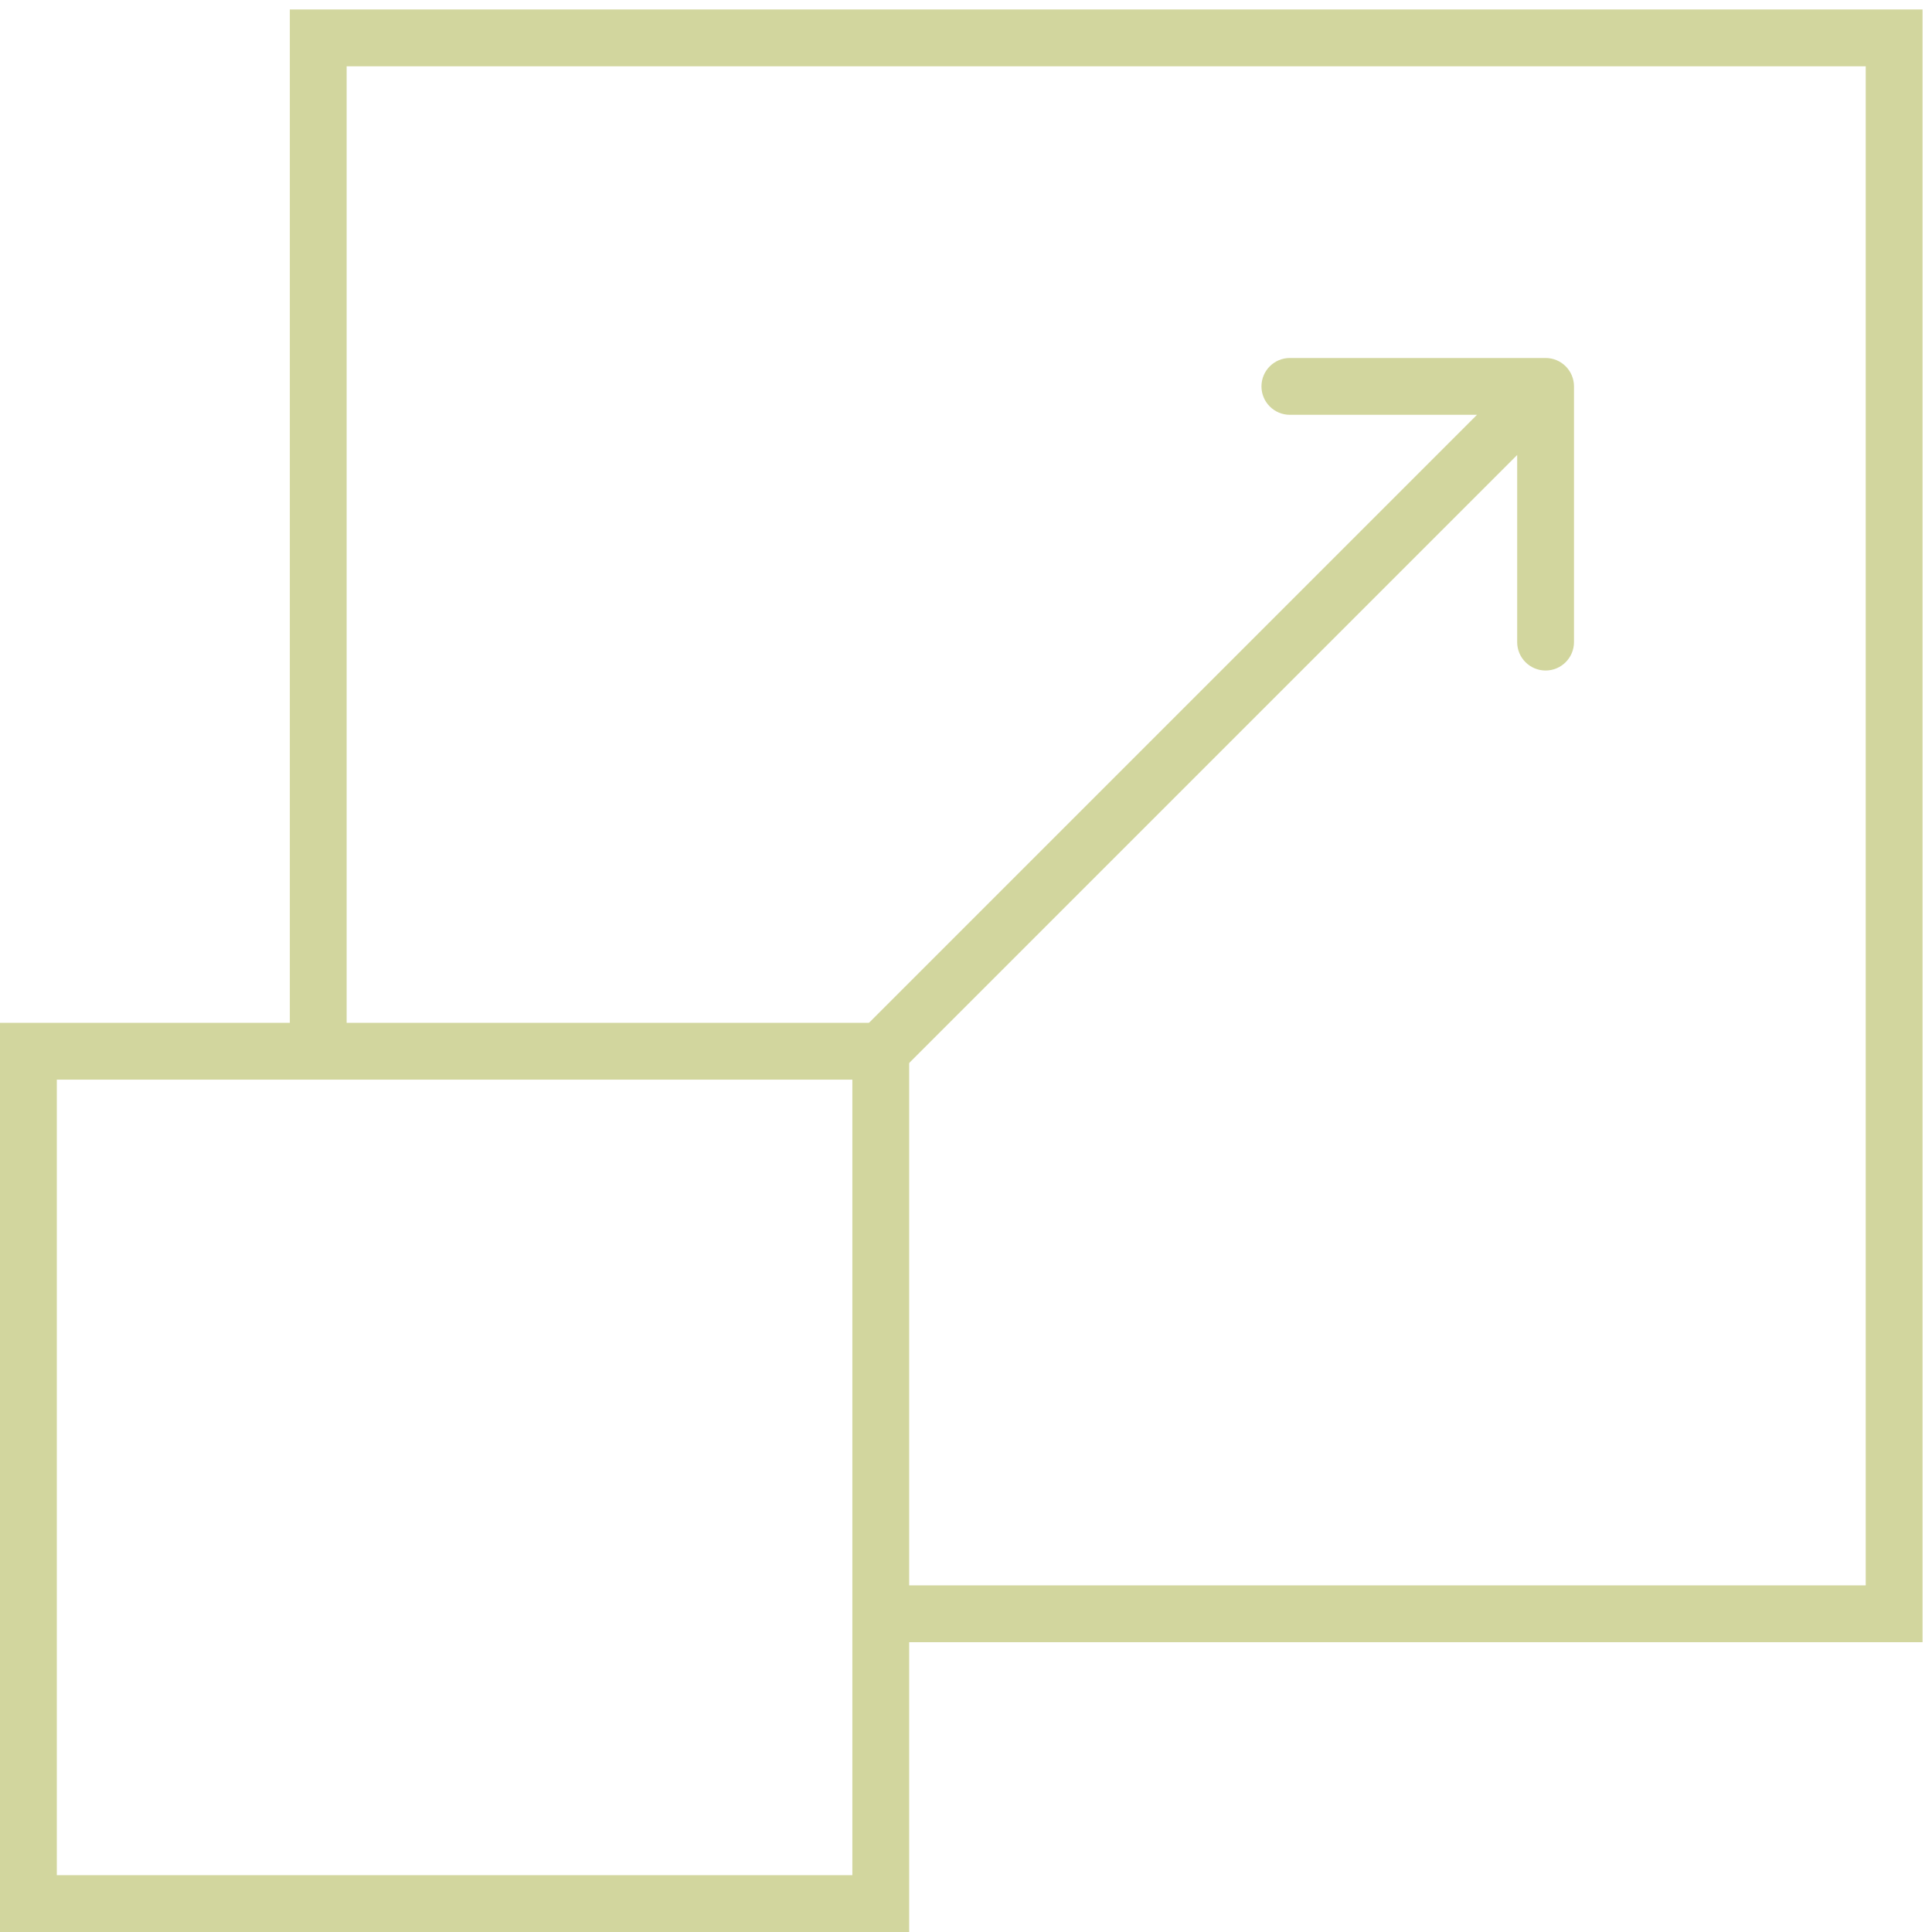
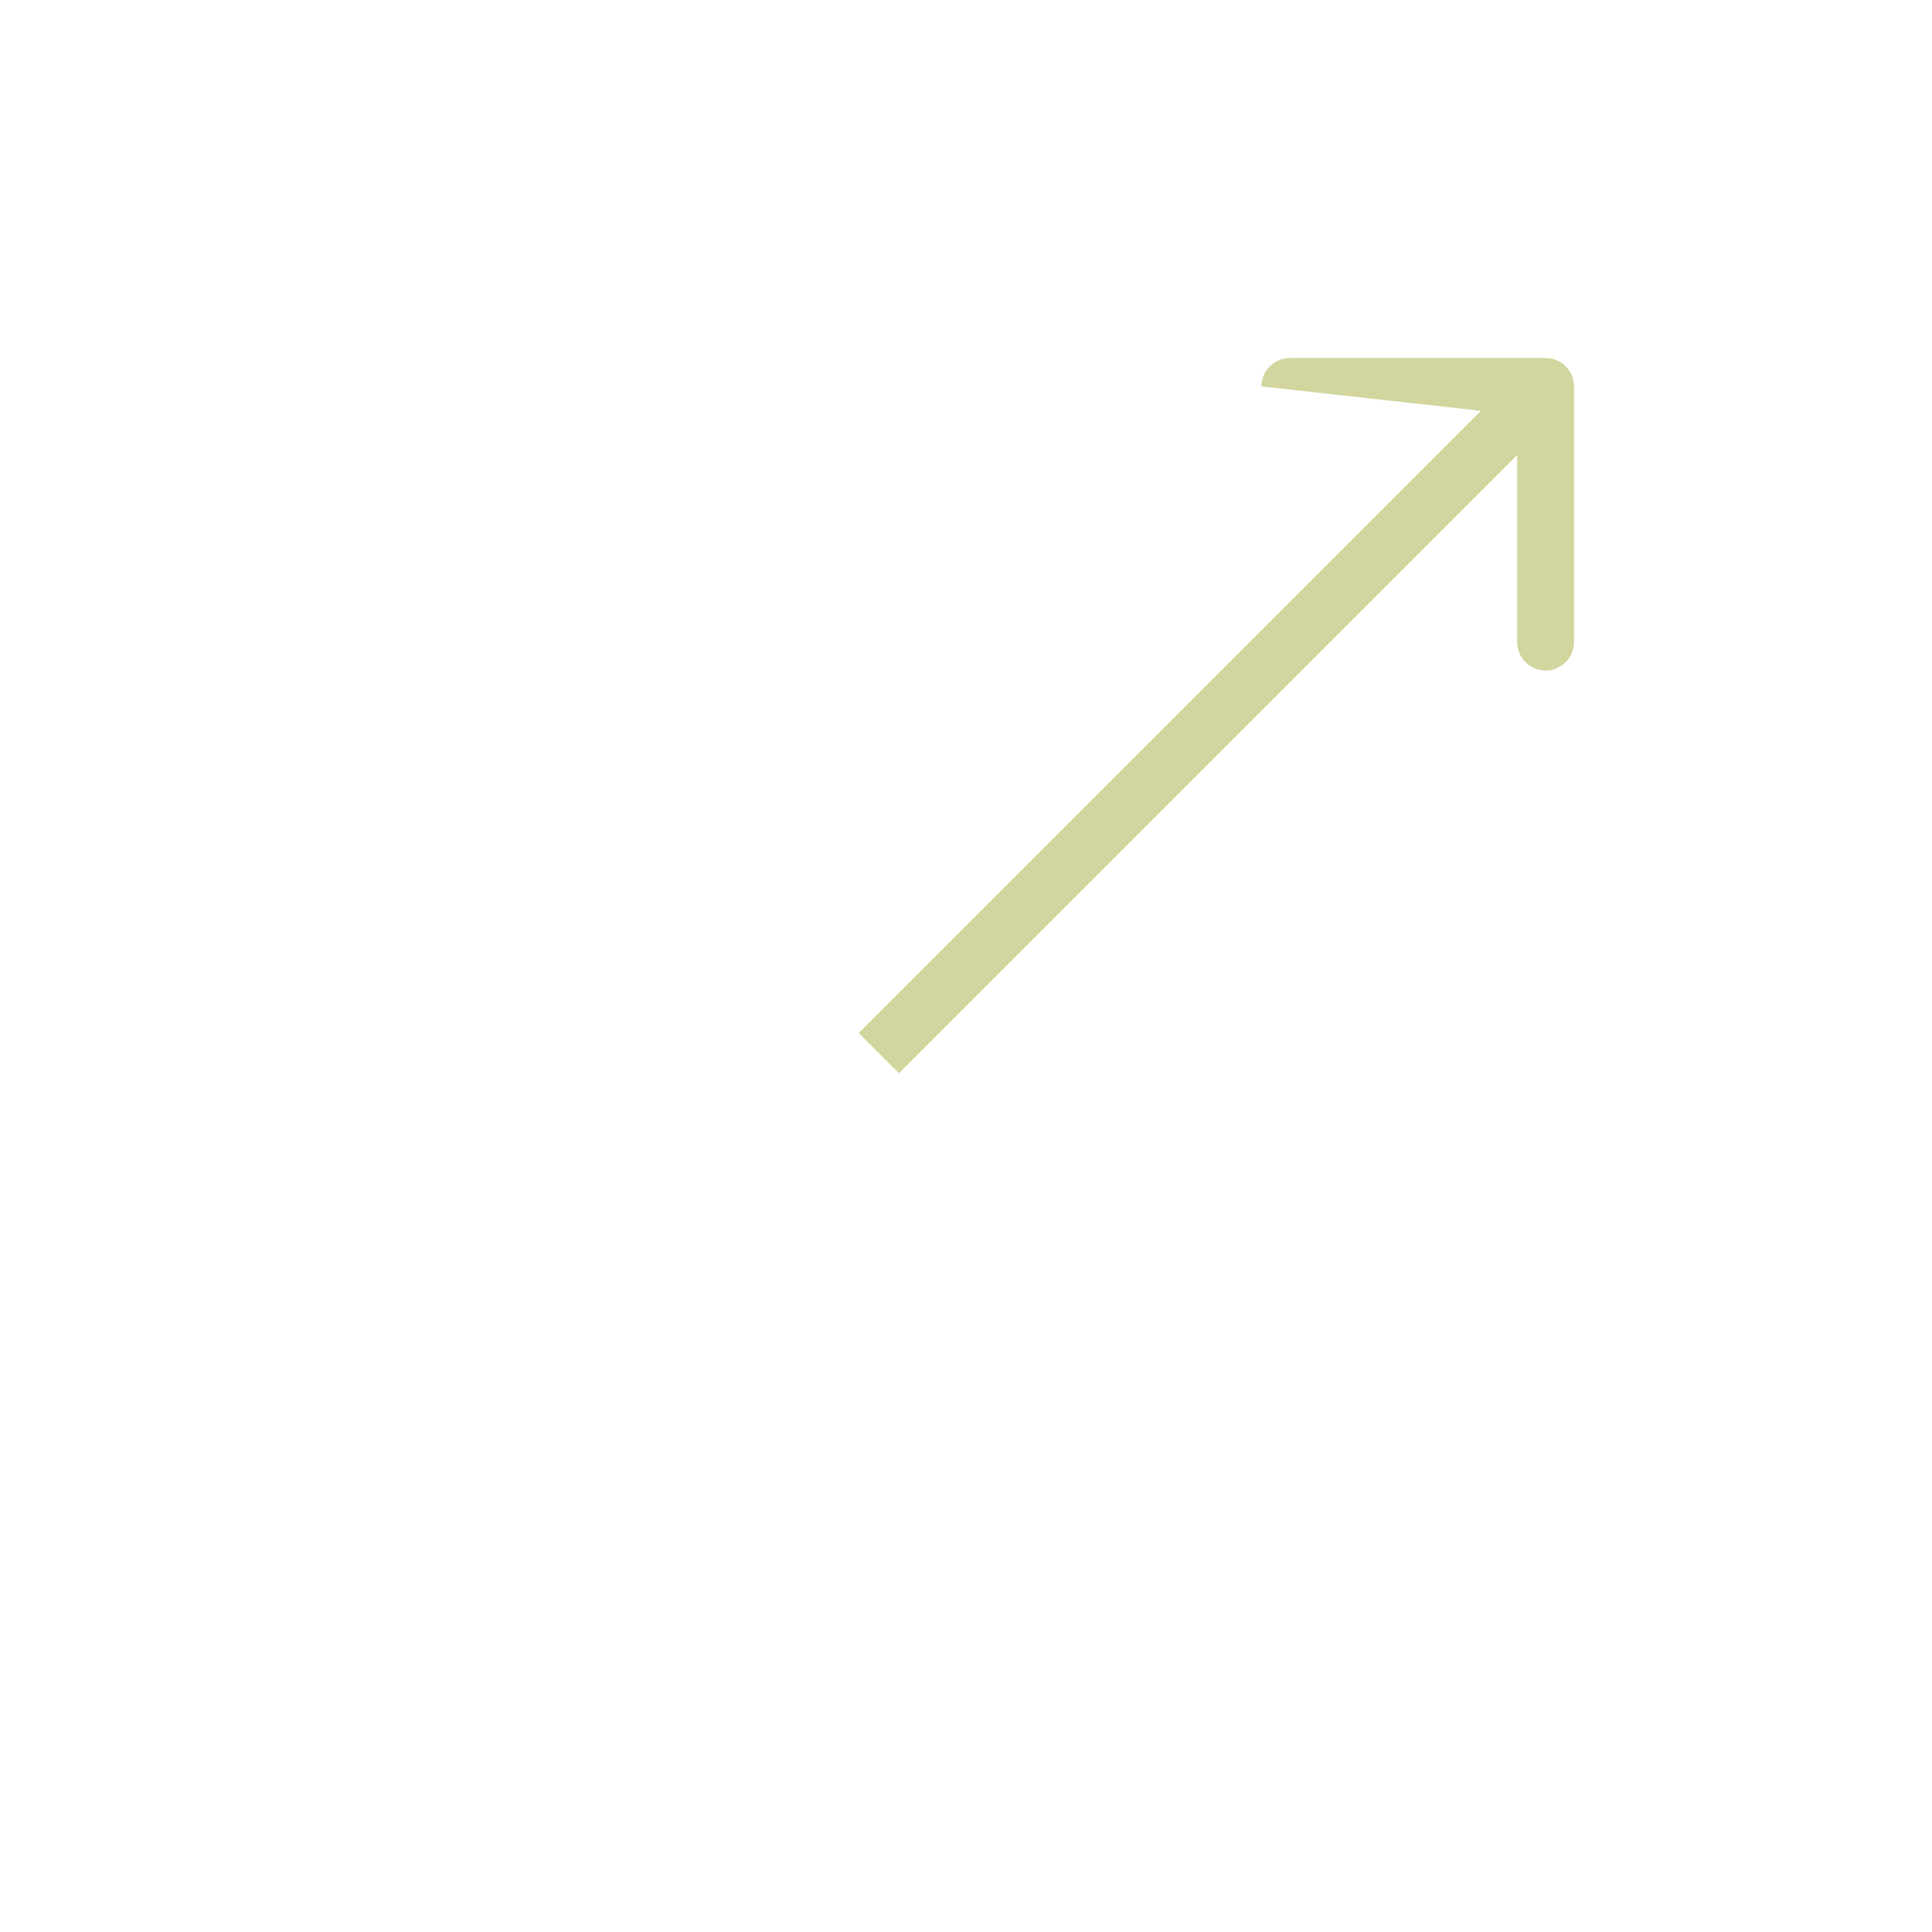
<svg xmlns="http://www.w3.org/2000/svg" width="102" height="102" viewBox="0 0 102 102" fill="none">
-   <path d="M46.801 85.2H100.001V2H16.801V54.8" stroke="#D2D69E" stroke-width="3" />
-   <rect x="1.5" y="55.5" width="45" height="45" stroke="#D2D69E" stroke-width="3" />
-   <path d="M83.099 20.4C83.099 19.571 82.428 18.9 81.599 18.9L68.099 18.9C67.271 18.9 66.599 19.571 66.599 20.4C66.599 21.228 67.271 21.9 68.099 21.9L80.099 21.9L80.099 33.9C80.099 34.728 80.771 35.4 81.599 35.4C82.428 35.4 83.099 34.728 83.099 33.9L83.099 20.4ZM47.46 56.66L82.66 21.46L80.539 19.339L45.339 54.539L47.46 56.66Z" fill="#D2D69E" />
+   <path d="M83.099 20.4C83.099 19.571 82.428 18.9 81.599 18.9L68.099 18.9C67.271 18.9 66.599 19.571 66.599 20.4L80.099 21.9L80.099 33.9C80.099 34.728 80.771 35.4 81.599 35.4C82.428 35.4 83.099 34.728 83.099 33.9L83.099 20.4ZM47.46 56.66L82.66 21.46L80.539 19.339L45.339 54.539L47.46 56.66Z" fill="#D2D69E" />
</svg>